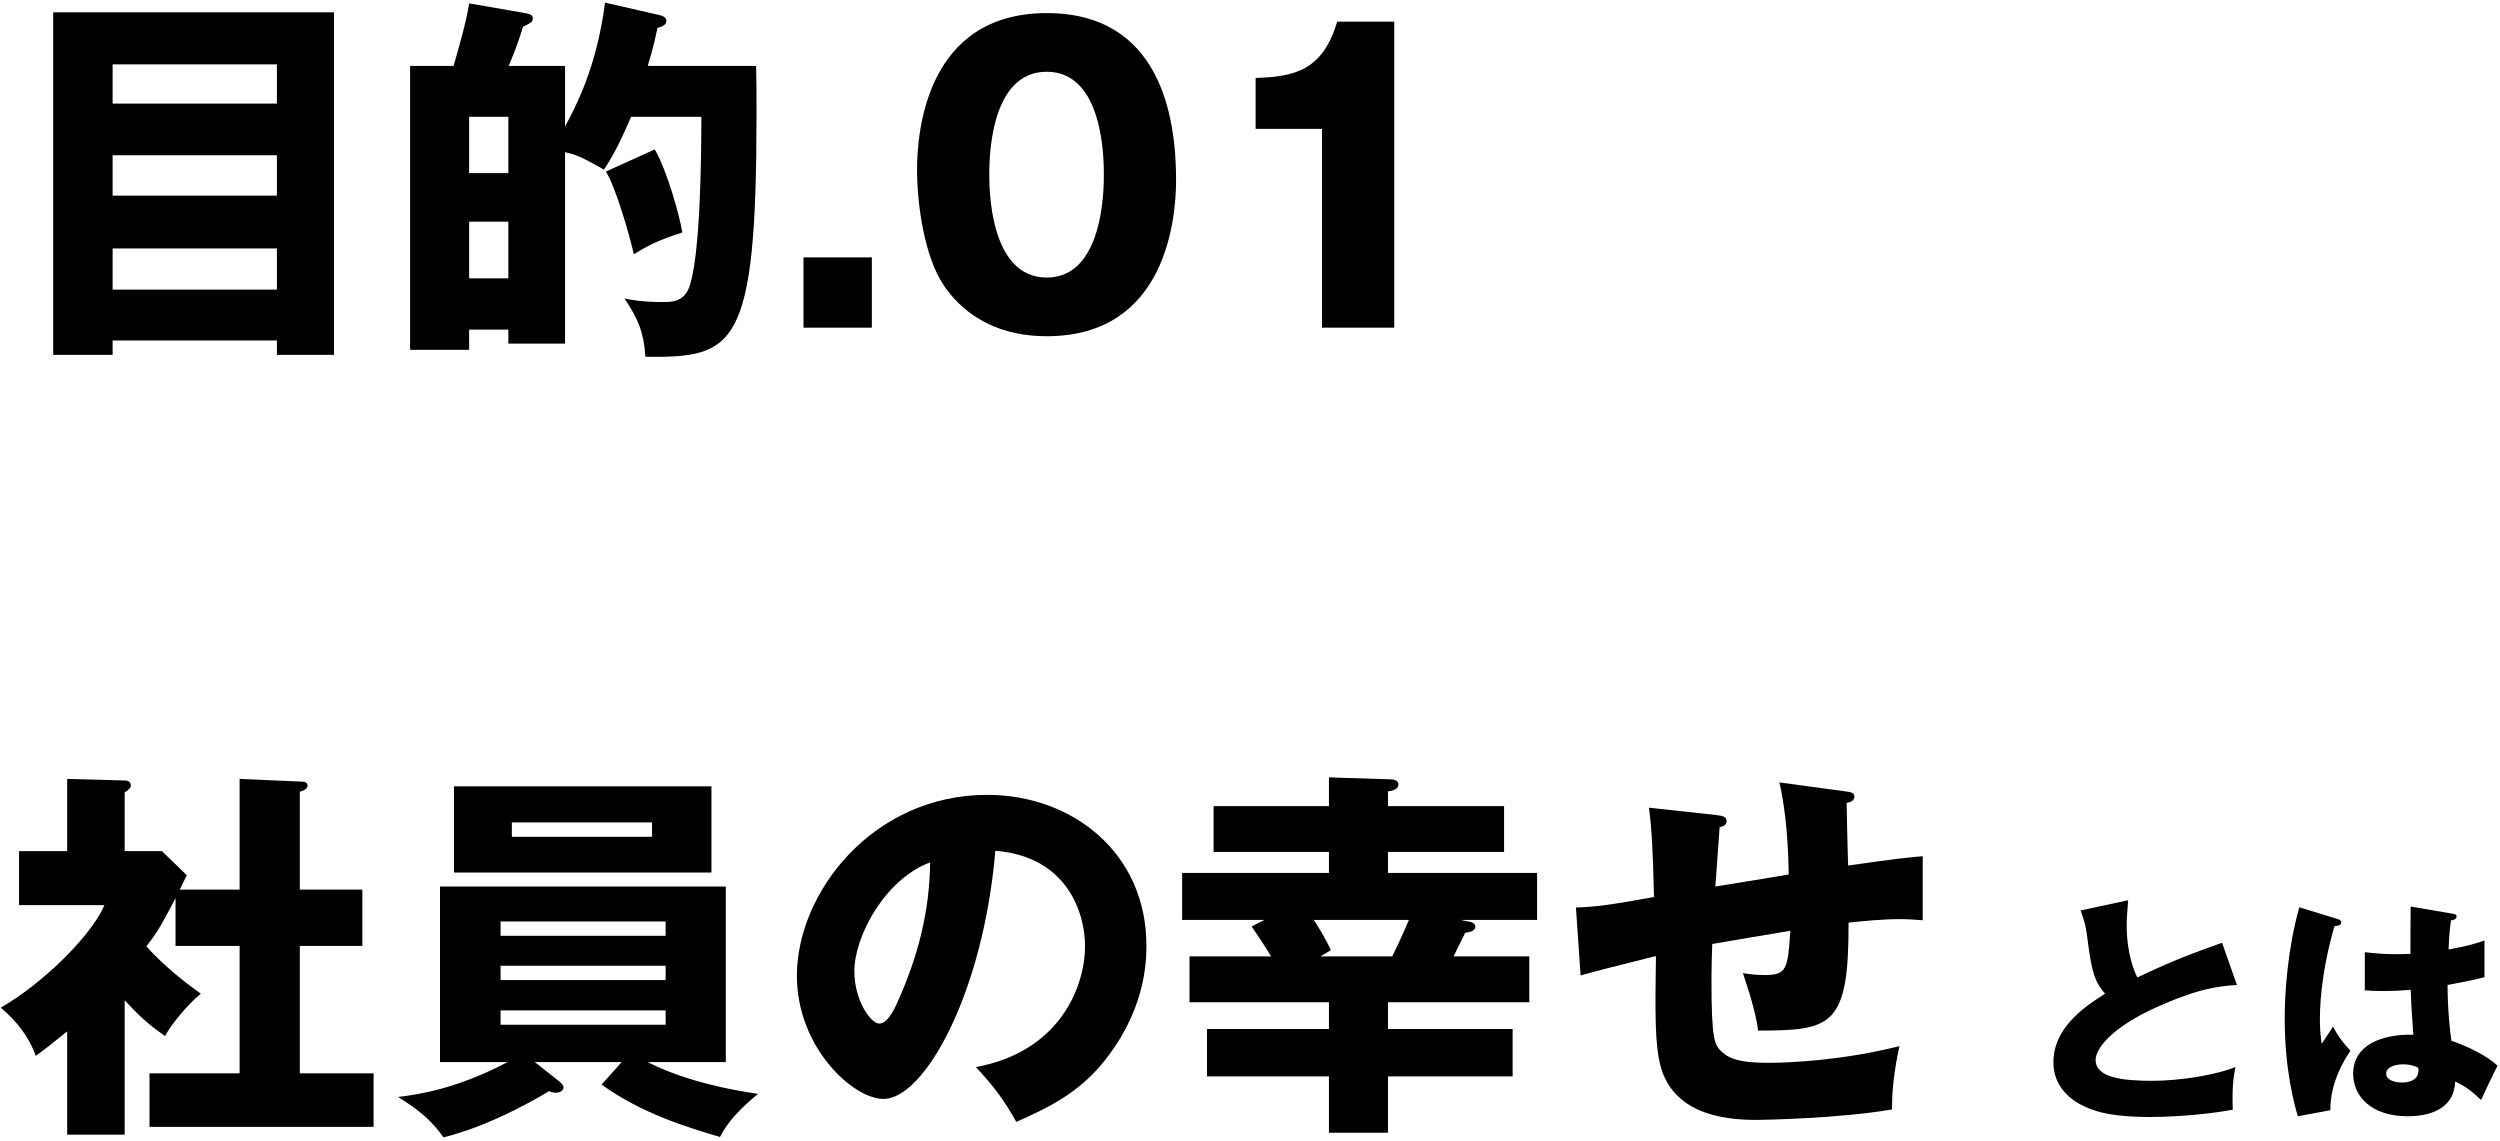
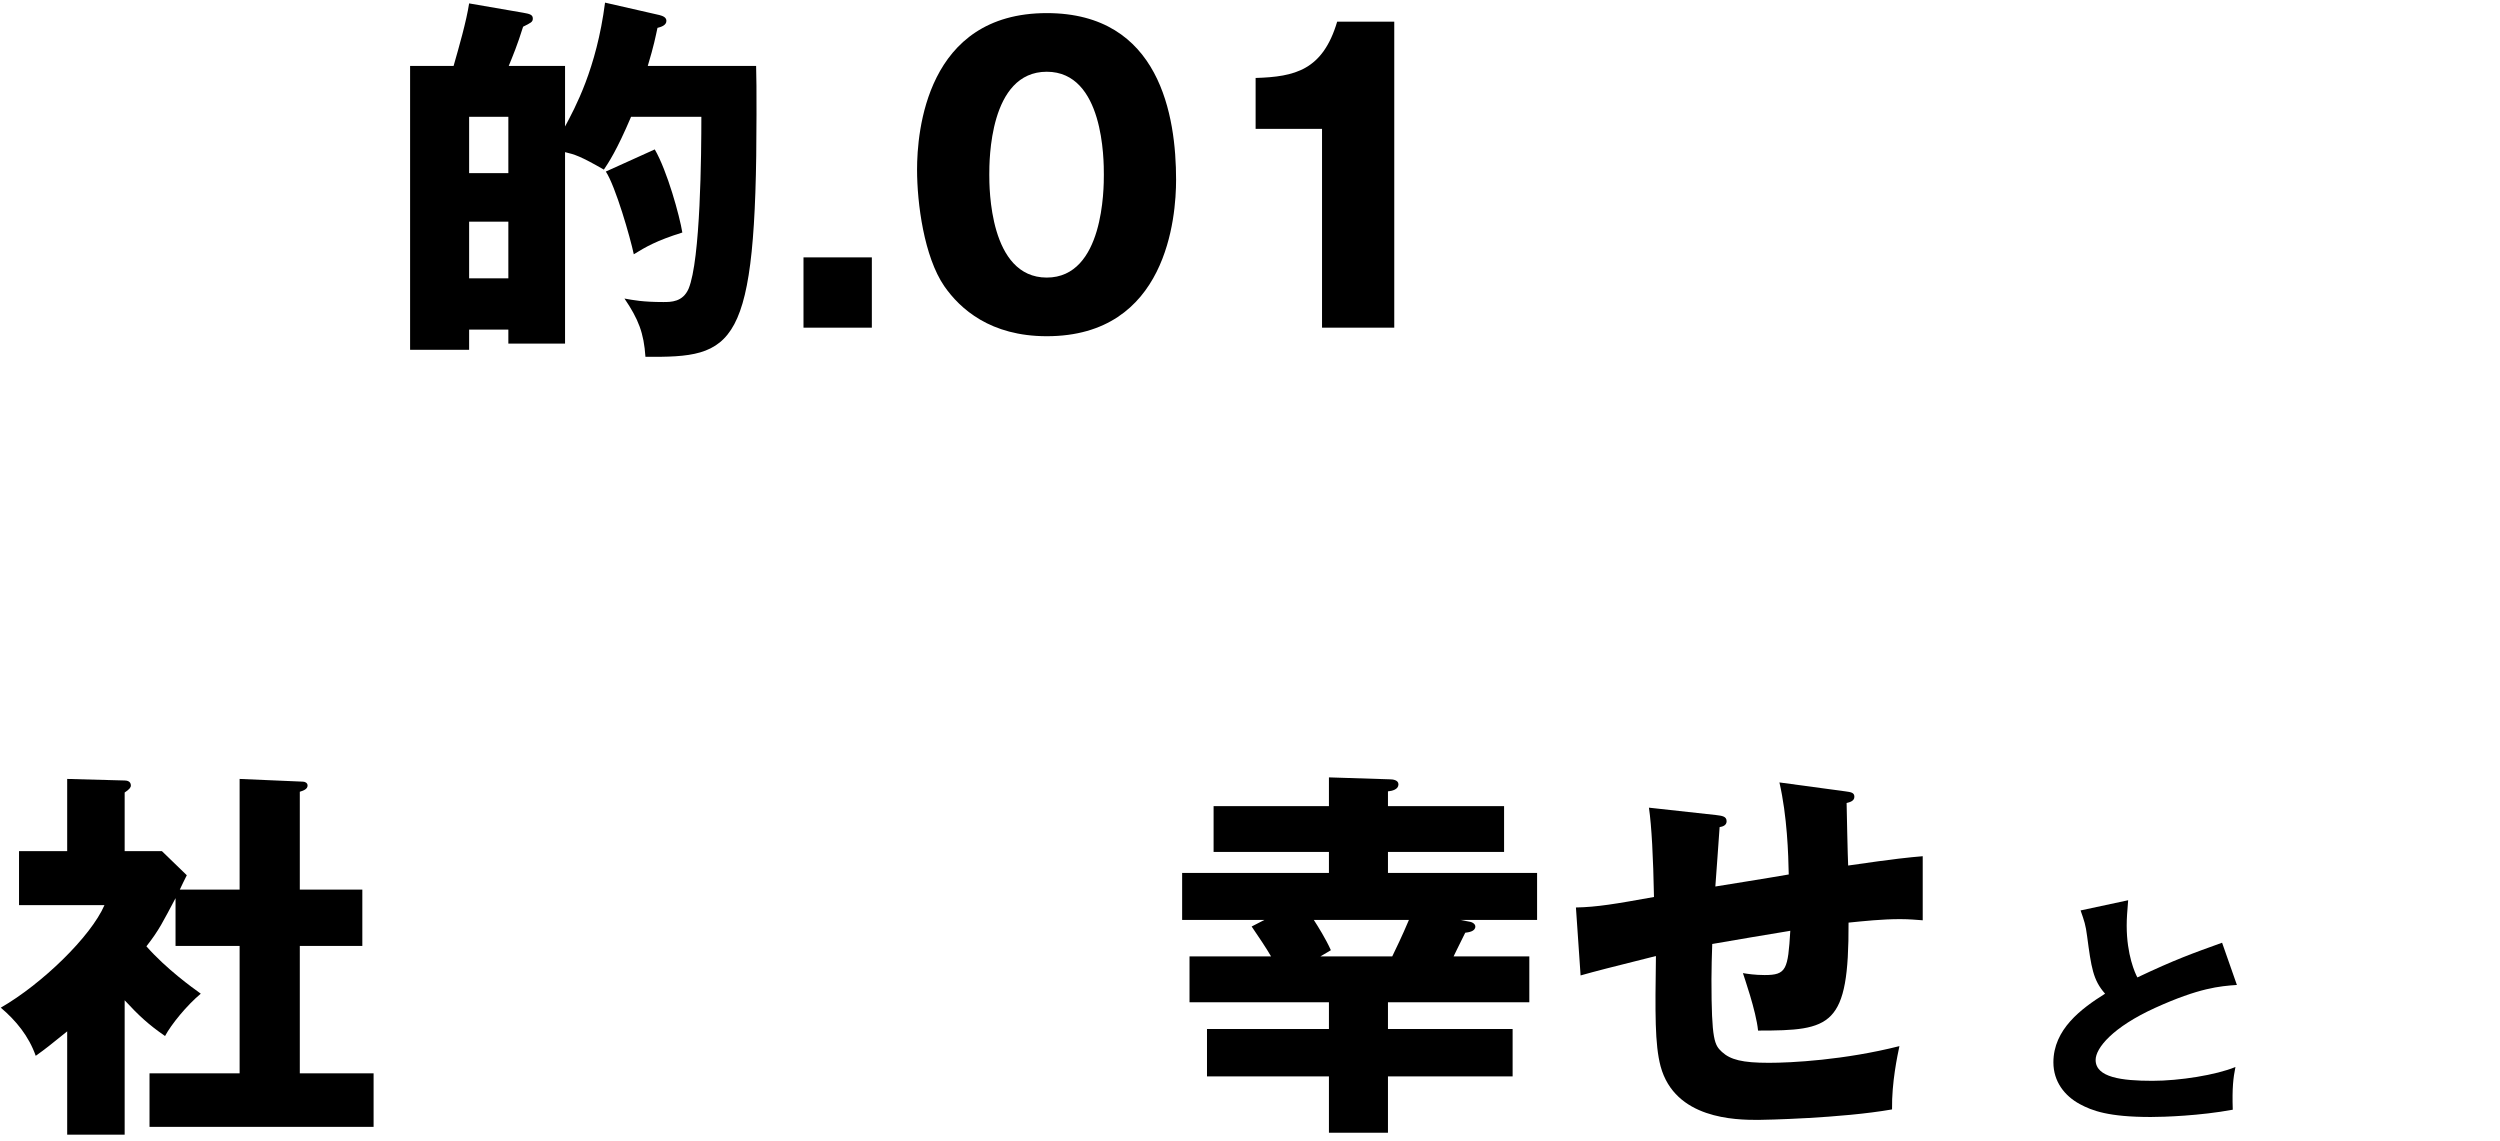
<svg xmlns="http://www.w3.org/2000/svg" width="412" height="188" viewBox="0 0 412 188" fill="none">
  <path d="M229.774 54H217.87V21.232H206.926V12.848C213.39 12.656 217.998 11.568 220.366 3.568H229.774V54Z" fill="black" />
  <path d="M172.507 2.16C191.195 2.16 193.819 19.184 193.819 29.616C193.819 35.76 192.347 55.408 172.507 55.408C163.227 55.408 158.235 50.928 155.611 47.152C152.283 42.288 151.131 33.52 151.131 27.952C151.131 21.808 152.603 2.16 172.507 2.16ZM172.507 11.824C163.035 11.824 163.035 26.48 163.035 28.784C163.035 30.896 163.035 45.744 172.507 45.744C181.915 45.744 181.915 30.96 181.915 28.784C181.915 26.416 181.915 11.824 172.507 11.824Z" fill="black" />
  <path d="M132.416 42.416H143.68V54H132.416V42.416Z" fill="black" />
  <path d="M106.752 10.864H124.608C124.672 12.72 124.672 15.088 124.672 18.864C124.672 57.648 121.024 58.928 106.368 58.8C106.112 54.896 105.216 52.592 102.912 49.2C104.32 49.456 105.92 49.776 109.312 49.776C110.592 49.776 112.512 49.776 113.472 47.6C115.456 42.864 115.584 25.264 115.584 19.248H104C101.632 24.816 100.288 26.8 99.52 27.952C95.616 25.712 94.72 25.456 93.12 25.072V56.624H83.776V54.32H77.312V57.648H67.584V10.864H74.752C75.648 7.728 76.864 3.504 77.312 0.56L86.208 2.096C87.296 2.288 87.808 2.416 87.808 3.056C87.808 3.632 87.488 3.76 86.208 4.4C85.248 7.472 84.544 9.136 83.84 10.864H93.12V20.848C94.72 17.84 98.304 11.376 99.712 0.432L108.672 2.48C109.12 2.608 109.824 2.8 109.824 3.44C109.824 4.208 108.864 4.464 108.352 4.592C108.032 6.064 107.776 7.472 106.752 10.864ZM77.312 19.248V28.528H83.776V19.248H77.312ZM83.776 45.872V36.528H77.312V45.872H83.776ZM99.84 28.272L107.904 24.624C109.952 28.144 112 35.568 112.448 38.32C108.16 39.664 106.432 40.688 104.448 41.904C103.872 39.152 101.44 30.704 99.84 28.272Z" fill="black" />
-   <path d="M45.632 56.112H18.56V58.48H8.768V2.032H55.04V58.48H45.632V56.112ZM18.56 32.24H45.632V25.584H18.56V32.24ZM18.56 47.728H45.632V40.944H18.56V47.728ZM18.56 17.072H45.632V10.608H18.56V17.072Z" fill="black" />
-   <path d="M397.28 149.4L404.32 150.6C404.52 150.64 404.84 150.68 404.84 151.04C404.84 151.52 404.28 151.64 403.92 151.68C403.8 152.56 403.64 153.68 403.52 156.48C406.64 155.92 408 155.48 409.44 155V161.04C408.52 161.28 406.68 161.72 403.36 162.32C403.36 166.28 403.76 170.16 404 171.52C407.08 172.56 410.12 174.2 411.6 175.64C410.96 176.8 409.76 179.4 408.88 181.28C407.6 180.04 406.28 178.96 404.6 178.24C404.44 183.36 399.32 183.96 396.8 183.96C390.8 183.96 387.8 180.68 387.8 176.96C387.8 172.2 392.52 170.4 397.72 170.52C397.4 165.96 397.36 165.44 397.28 163.12C395 163.32 393.36 163.32 392.68 163.32C391.4 163.32 390.56 163.28 389.72 163.2V156.92C391.16 157.08 393.2 157.36 397.24 157.2C397.24 155.52 397.24 152 397.28 149.4ZM398.48 175.92C398 175.72 397.28 175.4 396.04 175.4C395.16 175.4 393.24 175.68 393.24 176.92C393.24 177.96 394.56 178.4 395.84 178.4C396.16 178.4 398.56 178.4 398.56 176.44C398.56 176.24 398.56 176.08 398.48 175.92ZM378.92 149.52L385.32 151.48C385.64 151.6 385.84 151.76 385.84 152.04C385.84 152.52 385.08 152.6 384.72 152.64C382.32 160.88 382.32 166.8 382.32 168.04C382.32 170.04 382.48 170.96 382.6 172.04C383.12 171.28 383.96 170 384.48 169.2C385.28 170.72 386.2 171.96 387.36 173.16C386.56 174.32 384 178.2 384.04 182.96L378.68 183.96C378.12 182.04 376.52 176.36 376.52 167.84C376.52 163.76 376.96 156.56 378.92 149.52Z" fill="black" />
  <path d="M366.2 155.36L368.64 162.32C365.8 162.52 362.44 162.8 355.2 166.08C348.16 169.28 345.36 172.72 345.36 174.68C345.36 177.56 349.64 178.12 354.72 178.12C359.16 178.12 365.24 177.16 368.4 175.84C368.04 177.64 367.84 179.28 367.96 182.88C362.56 183.88 356.64 184.08 354.44 184.08C347.48 184.08 344.76 183.04 342.76 181.96C340.24 180.6 338.4 178.24 338.4 175.08C338.4 169.64 342.96 166.24 346.92 163.76C344.92 161.52 344.64 159.4 343.96 154.32C343.72 152.4 343.48 151.76 342.88 150.04L350.72 148.36C350.56 150.4 350.48 151.28 350.48 152.56C350.48 157.36 351.88 160.44 352.24 161.08C358.48 158.12 361.32 157.12 366.2 155.36Z" fill="black" />
  <path d="M293.249 128.944L304.129 130.416C305.025 130.544 305.601 130.608 305.601 131.312C305.601 132.016 304.833 132.208 304.321 132.336C304.321 132.656 304.513 141.744 304.577 142.64C312.513 141.488 314.625 141.296 316.865 141.104V151.664C315.841 151.6 314.753 151.472 313.153 151.472C310.145 151.472 307.201 151.792 304.641 152.048C304.705 169.2 301.825 169.84 289.729 169.84C289.409 166.576 287.361 160.816 287.233 160.368C288.001 160.496 289.217 160.688 290.817 160.688C294.401 160.688 294.657 159.792 295.041 153.392C292.993 153.712 284.033 155.248 282.177 155.568C282.113 157.552 282.049 159.472 282.049 161.392C282.049 171.568 282.561 172.208 283.777 173.36C285.185 174.64 287.105 175.152 291.521 175.152C295.169 175.152 303.937 174.704 313.025 172.4C312.705 173.936 311.745 178.352 311.809 182.832C303.425 184.304 290.625 184.56 289.729 184.56C286.017 184.56 276.033 184.432 273.665 175.728C272.705 172.08 272.769 167.024 272.897 157.552C265.217 159.472 262.977 160.048 260.481 160.752L259.713 149.552C263.169 149.488 266.177 148.976 272.577 147.824C272.449 141.296 272.193 136.176 271.745 133.104L282.817 134.32C283.777 134.448 284.545 134.512 284.545 135.344C284.545 136.048 283.841 136.24 283.393 136.304C283.265 137.904 282.817 144.688 282.689 146.096C284.609 145.776 290.753 144.816 294.785 144.112C294.721 140.784 294.529 134.512 293.249 128.944Z" fill="black" />
  <path d="M228.736 165.168V169.584H249.28V177.392H228.736V186.672H219.008V177.392H198.912V169.584H219.008V165.168H196.032V157.616H209.472C208.704 156.272 207.36 154.288 206.272 152.688L208.384 151.6H194.816V143.856H219.008V140.4H200V132.848H219.008V128.112L229.056 128.432C229.568 128.432 230.464 128.56 230.464 129.264C230.464 130.096 229.44 130.352 228.736 130.416V132.848H247.872V140.4H228.736V143.856H253.312V151.6H240.64L242.304 151.92C242.688 151.984 243.136 152.304 243.136 152.688C243.136 153.52 241.984 153.648 241.472 153.712C240 156.656 239.872 156.976 239.552 157.616H252.032V165.168H228.736ZM232.192 151.6H216.512C217.216 152.688 218.496 154.736 219.328 156.592L217.6 157.616H229.44C230.08 156.272 230.976 154.48 232.192 151.6Z" fill="black" />
-   <path d="M167.488 184.88C165.376 181.168 163.968 179.248 160.832 175.856C174.72 173.296 178.816 162.544 178.816 155.888C178.816 150.704 176.064 141.168 164.032 140.208C162.048 163.632 152.384 181.104 145.6 181.104C140.608 181.104 131.328 172.656 131.328 160.816C131.328 147.056 143.872 130.992 162.688 130.992C176.704 130.992 188.928 140.528 188.928 155.824C188.928 158.768 188.672 166.96 181.376 175.6C177.472 180.144 172.928 182.512 167.488 184.88ZM153.28 142.128C145.856 144.88 140.8 154.288 140.8 160.048C140.8 164.976 143.552 168.688 144.896 168.688C146.432 168.688 147.648 165.808 148.352 164.144C151.104 157.808 153.216 150.448 153.28 142.128Z" fill="black" />
-   <path d="M99.136 178.736L102.464 175.024H88.128L92.096 178.16C92.48 178.48 92.864 178.8 92.864 179.184C92.864 179.504 92.608 180.08 91.584 180.08C91.2 180.08 90.944 180.016 90.496 179.824C86.72 182.064 80.192 185.648 73.088 187.44C71.168 184.752 69.312 183.088 65.6 180.784C68.736 180.4 75.2 179.504 83.648 175.024H72.512V146.096H119.616V175.024H106.752C107.712 175.536 113.472 178.608 124.928 180.272C120.448 183.92 119.36 186.096 118.656 187.376C113.28 185.776 105.792 183.536 99.136 178.736ZM109.696 159.152H82.496V161.52H109.696V159.152ZM82.496 154.224H109.696V151.856H82.496V154.224ZM109.696 166.512H82.496V168.88H109.696V166.512ZM74.816 129.584H117.248V143.792H74.816V129.584ZM107.456 135.536H84.352V137.904H107.456V135.536Z" fill="black" />
  <path d="M29.632 146.608H39.488V128.368L49.92 128.816C50.24 128.816 50.688 129.008 50.688 129.456C50.688 130.032 50.048 130.288 49.408 130.48V146.608H59.712V155.888H49.408V176.88H61.568V185.712H24.64V176.88H39.488V155.888H28.928V148.016C26.88 151.856 26.24 153.264 24.128 155.952C27.392 159.664 31.744 162.8 33.088 163.76C30.784 165.68 28.224 168.816 27.2 170.736C24.512 168.88 22.912 167.408 20.544 164.848V186.992H11.072V169.968C8.384 172.144 7.424 172.912 5.888 174C4.736 170.736 2.624 168.176 0.128 166.064C6.912 162.16 14.976 154.352 17.216 149.168H3.136V140.272H11.072V128.368L20.544 128.624C20.928 128.624 21.568 128.752 21.568 129.456C21.568 129.776 21.312 130.096 20.544 130.608V140.272H26.688L30.784 144.24C30.592 144.624 29.76 146.288 29.632 146.608Z" fill="black" />
</svg>